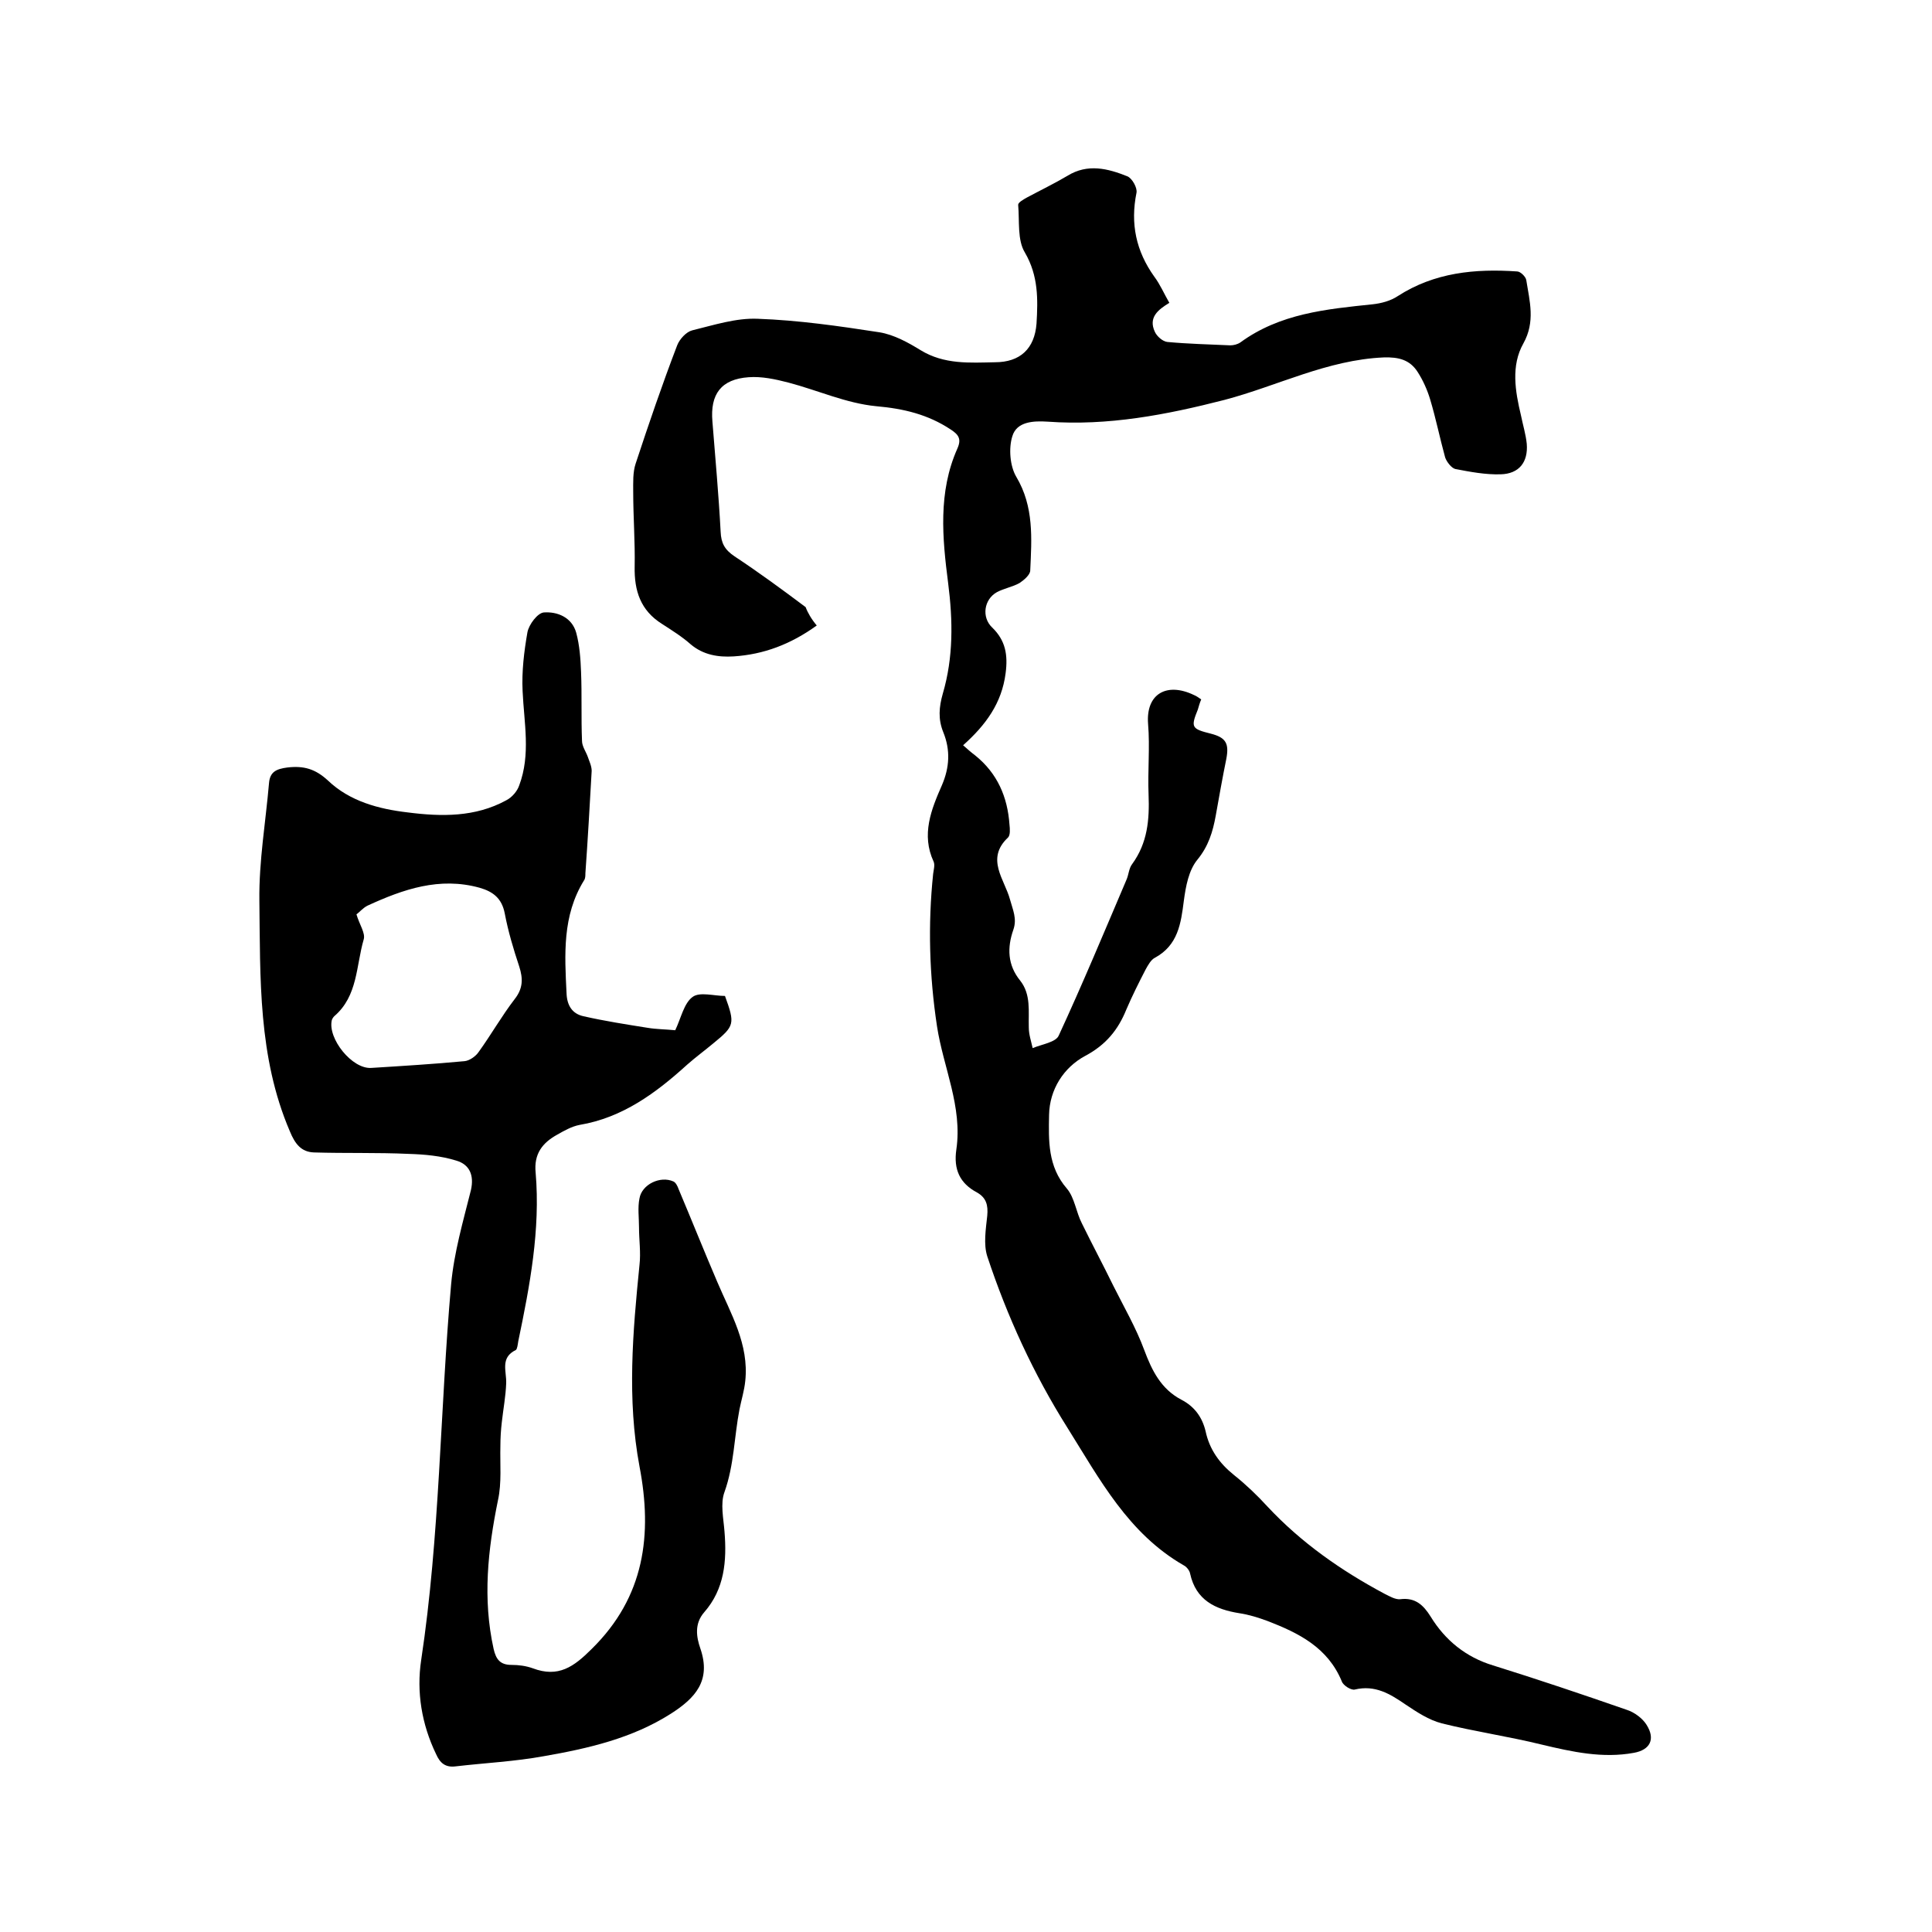
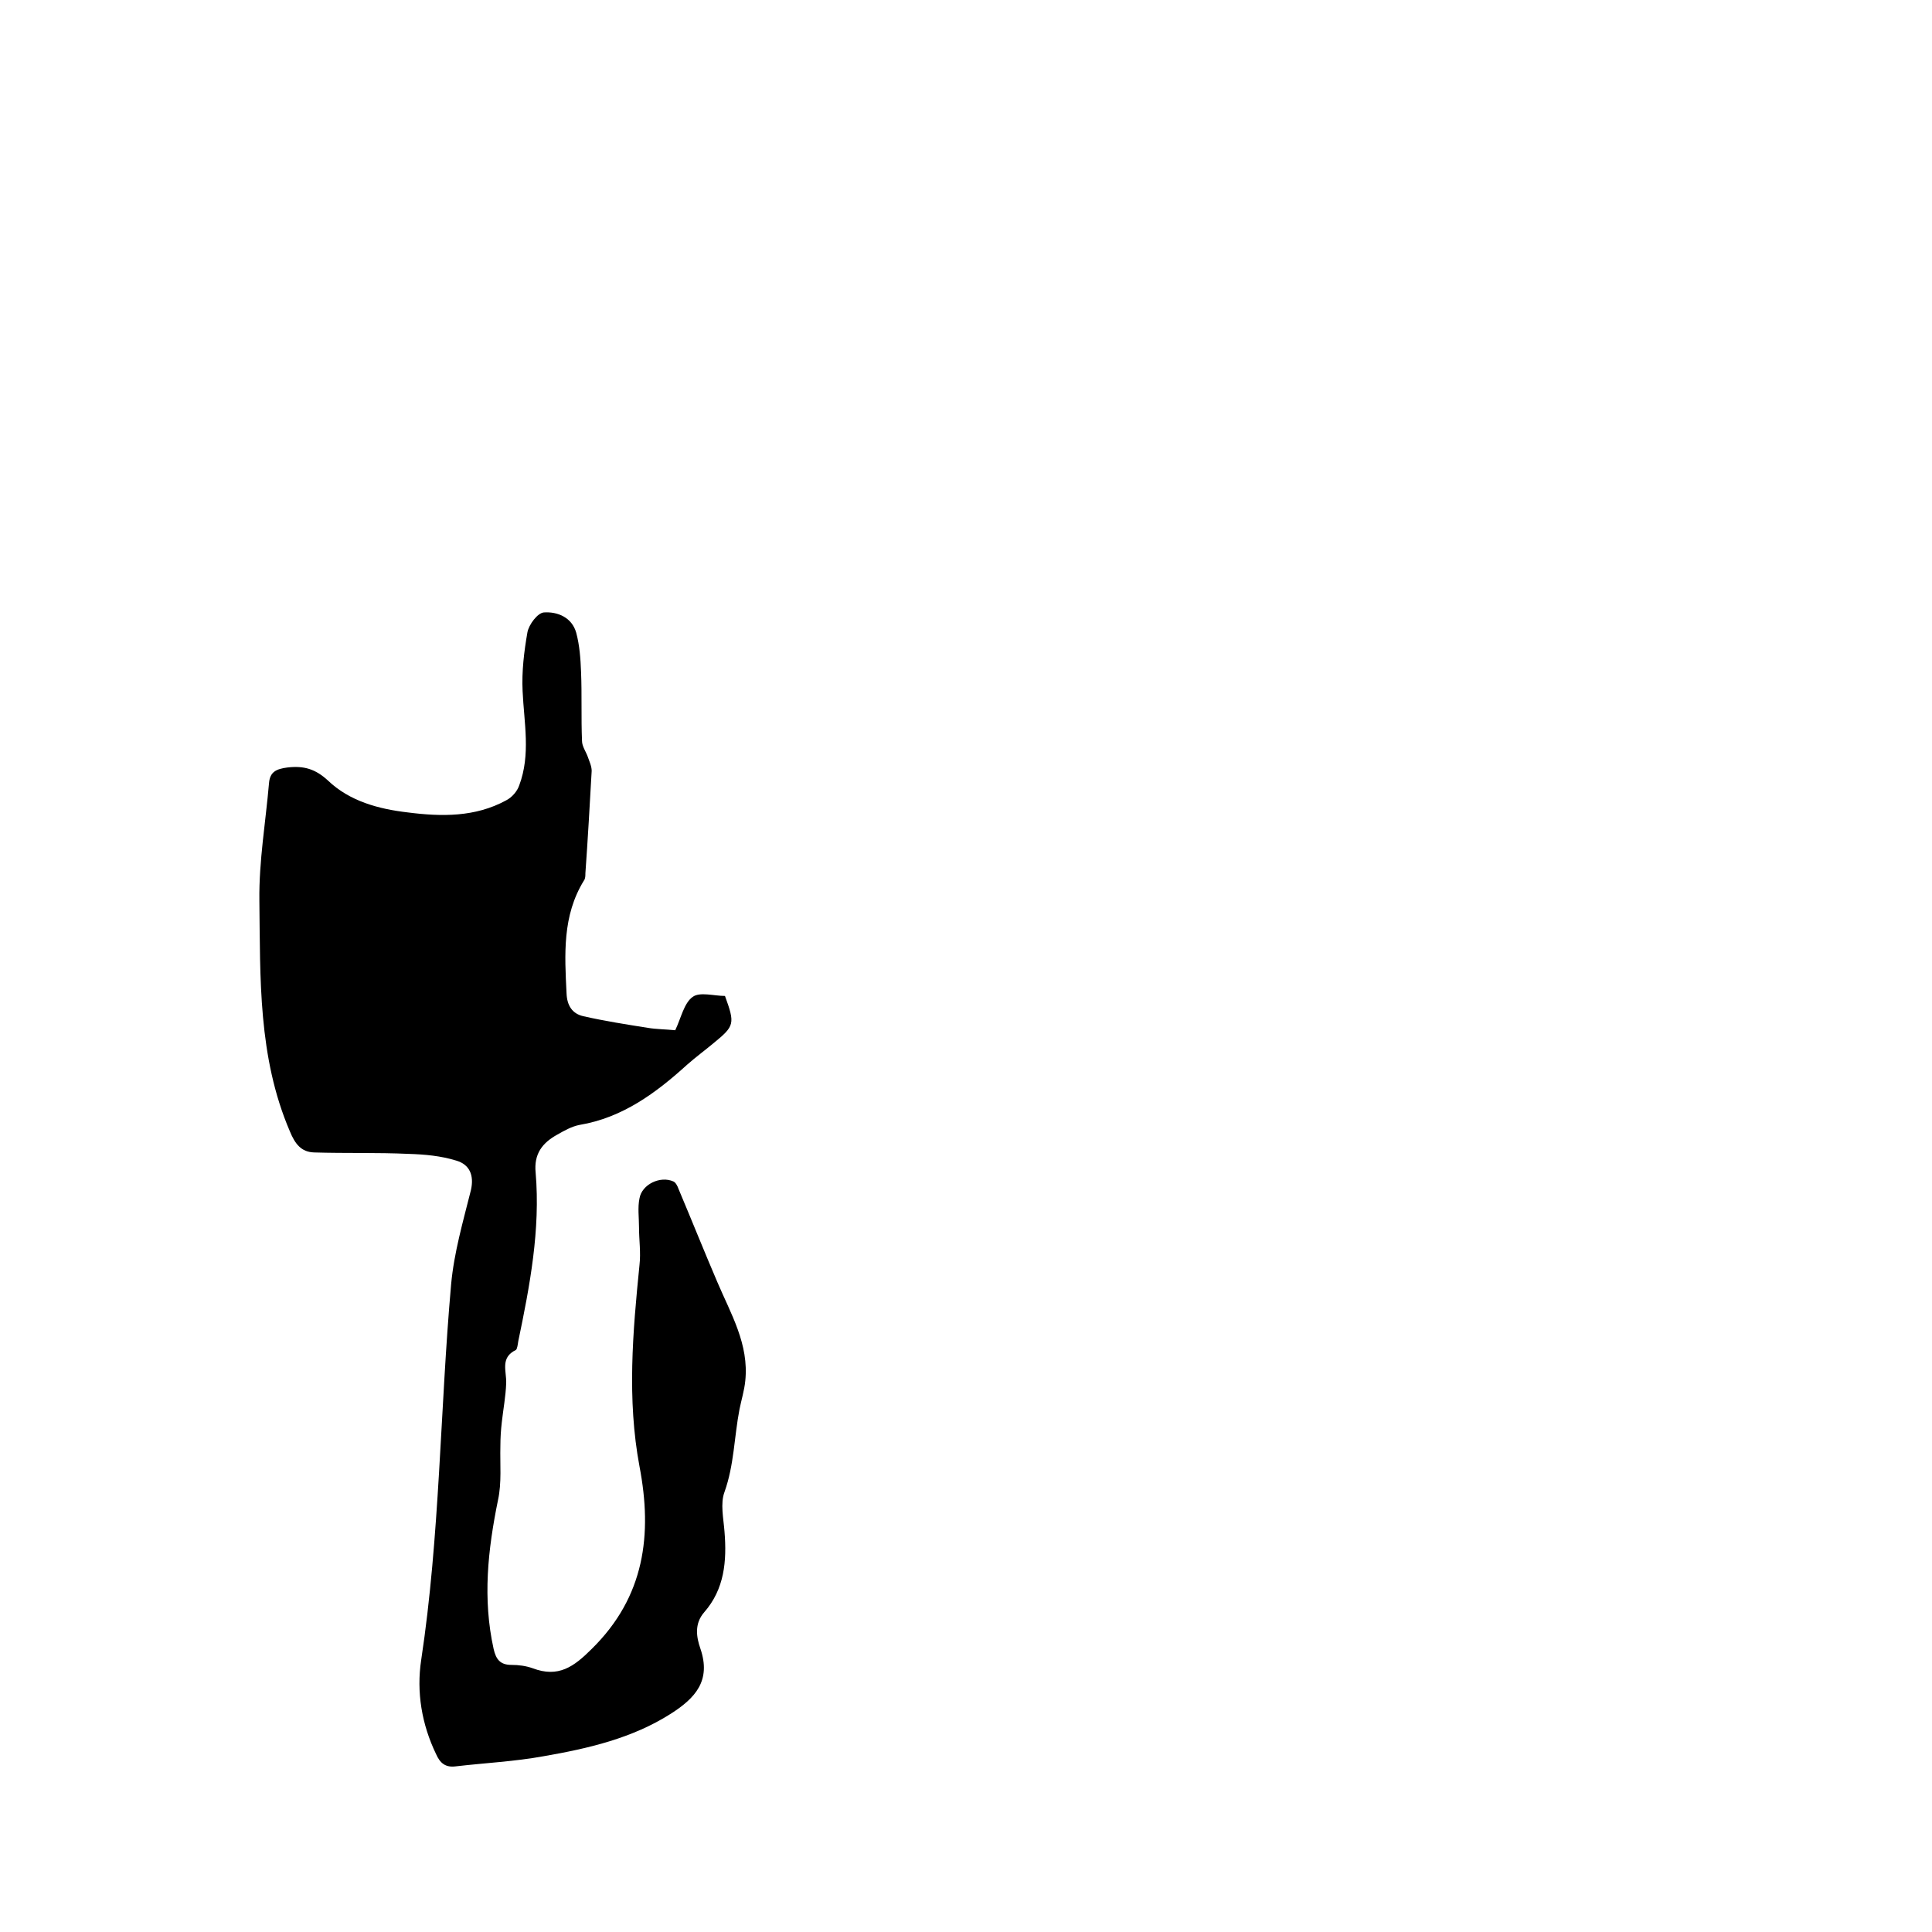
<svg xmlns="http://www.w3.org/2000/svg" enable-background="new 0 0 400 400" viewBox="0 0 400 400">
-   <path d="m169.1 129.5c-5.4 3.9-11 6-17.2 6.4-3.2.2-6.3-.3-8.9-2.5-1.8-1.6-3.9-2.9-5.9-4.2-4.5-2.8-5.8-6.9-5.7-11.9.1-5.1-.3-10.3-.3-15.4 0-2-.1-4.1.5-5.9 2.7-8.2 5.5-16.4 8.6-24.5.5-1.3 1.9-2.8 3.1-3.1 4.5-1.1 9.1-2.6 13.6-2.4 8.4.3 16.8 1.5 25.2 2.8 3 .5 5.9 2.1 8.5 3.7 4.9 3 10.2 2.6 15.4 2.5 5.2 0 8.2-2.8 8.6-8 .3-5 .4-9.9-2.4-14.7-1.6-2.6-1.1-6.5-1.4-9.9 0-.5 1.1-1.1 1.8-1.5 2.8-1.5 5.7-2.9 8.4-4.5 4.2-2.6 8.4-1.5 12.4.1 1 .4 2.1 2.4 1.9 3.4-1.3 6.4-.1 12.1 3.7 17.4 1.2 1.6 2 3.5 3.1 5.4-2.3 1.4-4.4 3-3 6 .4.9 1.6 2 2.6 2.1 4.3.4 8.7.5 13 .7.7 0 1.5-.2 2.1-.6 8.2-6 17.8-6.9 27.4-7.9 1.8-.2 3.7-.7 5.2-1.7 7.6-4.9 16-5.7 24.7-5.1.7 0 1.8 1.1 1.9 1.8.7 4.4 1.9 8.6-.6 13.1-2.6 4.6-1.7 9.9-.5 14.9.4 2 1 3.9 1.2 5.9.3 3.8-1.6 6.2-5.4 6.3-3.1.1-6.3-.5-9.4-1.1-.8-.2-1.8-1.5-2.1-2.4-1.1-4-1.9-8-3.1-12-.6-2-1.5-4-2.6-5.7-1.6-2.5-3.9-3.1-7-3-11.7.5-22 5.9-33 8.8-12.1 3.1-24.1 5.4-36.6 4.5-3-.2-6.4 0-7.3 3-.8 2.5-.5 6.2.8 8.4 3.7 6.2 3.2 12.8 2.9 19.4 0 .9-1.3 2-2.2 2.6-1.4.8-3.2 1.1-4.7 1.9-2.7 1.5-3.2 5.2-1 7.3 2.8 2.7 3.3 5.7 2.8 9.5-.8 6.2-4.1 10.7-8.8 14.9.9.8 1.7 1.5 2.5 2.1 4.6 3.7 6.7 8.6 7.1 14.3.1.9.2 2.2-.3 2.7-4.7 4.4-.7 8.7.4 12.8.6 2.2 1.5 4 .7 6.3-1.3 3.7-1.2 7.3 1.4 10.5 2.3 2.9 1.7 6.4 1.8 9.7 0 1.5.5 2.9.8 4.3 1.9-.8 4.8-1.2 5.4-2.6 4.9-10.6 9.4-21.4 14-32.2.5-1.1.5-2.4 1.2-3.3 3.2-4.4 3.6-9.2 3.4-14.4-.2-4.9.3-9.8-.1-14.6-.5-6.3 3.9-8.7 9.5-6 .5.2.9.5 1.5.9-.3.7-.5 1.4-.7 2.1-1.5 3.7-1.3 4 2.7 5 3.1.8 3.8 2 3.2 5.2-.8 3.9-1.5 7.9-2.2 11.8-.6 3.3-1.5 6.3-3.8 9.1-1.8 2.2-2.4 5.5-2.8 8.5-.6 4.7-1.2 9.2-6 11.8-.8.4-1.4 1.5-1.9 2.4-1.4 2.7-2.8 5.5-4 8.3-1.7 4.2-4.2 7.3-8.5 9.6-4.5 2.4-7.4 7-7.5 12.2-.1 5.3-.3 10.7 3.7 15.3 1.6 1.9 1.9 4.9 3.1 7.2 2.1 4.3 4.4 8.6 6.5 12.9 2.2 4.4 4.7 8.7 6.4 13.3 1.6 4.3 3.5 8.1 7.7 10.3 2.7 1.4 4.3 3.6 5 6.5.8 3.8 2.9 6.7 5.9 9.1 2.5 2 4.8 4.2 6.9 6.5 7 7.5 15.3 13.3 24.3 18.1 1 .5 2.2 1.2 3.2 1.1 3.1-.4 4.8 1.2 6.3 3.6 3 4.9 7.3 8.4 12.9 10.1 9.3 2.9 18.5 6 27.7 9.2 1.6.5 3.3 1.8 4.1 3.1 1.9 3 .7 5.2-2.6 5.8-6.5 1.2-12.8-.2-19.1-1.7-6.9-1.7-13.9-2.7-20.7-4.4-2.7-.7-5.1-2.3-7.5-3.9-3.2-2.2-6.3-4.1-10.5-3.1-.7.2-2.4-.8-2.7-1.7-2.9-7-8.9-10-15.4-12.5-1.9-.7-3.8-1.3-5.8-1.6-5-.8-9-2.7-10.2-8.2-.1-.6-.7-1.4-1.3-1.7-11.5-6.6-17.4-17.8-24.1-28.5-7-11.1-12.5-23.1-16.6-35.5-.8-2.5-.3-5.6 0-8.4.2-2.2-.2-3.7-2.1-4.8-3.6-1.9-4.9-4.8-4.3-8.9 1.3-8.9-2.7-17-4-25.5-1.6-10.5-1.9-21.1-.8-31.6.1-.8.4-1.8.1-2.5-2.6-5.6-.5-10.8 1.7-15.8 1.6-3.7 1.8-7.3.3-11-1.1-2.7-.9-5.2-.1-8 2.2-7.5 2.1-15.1 1.1-22.9-1.2-9.3-2.1-18.8 1.9-27.8.9-2 .3-2.9-1.4-4-4.7-3.1-9.7-4.3-15.4-4.8-6.2-.6-12.1-3.3-18.2-4.9-2.7-.7-5.5-1.3-8.2-1.1-5.7.4-8 3.5-7.5 9.2.6 7.6 1.3 15.2 1.7 22.8.1 2.3.8 3.7 2.9 5.1 5 3.3 9.9 6.9 14.7 10.5.4 1.1 1.2 2.5 2.3 3.8z" />
-   <path d="m139.8 213.3c1.2-2.5 1.8-5.6 3.6-6.9 1.5-1.1 4.4-.2 6.7-.2 2.1 5.8 2 6.2-2.4 9.8-1.8 1.5-3.7 2.9-5.4 4.4-6.5 5.9-13.4 11-22.3 12.5-1.6.3-3.2 1.2-4.6 2-3.1 1.7-4.9 4-4.5 7.9 1 11.8-1.2 23.4-3.6 34.9-.1.6-.2 1.6-.5 1.8-3.3 1.6-1.9 4.4-2 6.9-.1 2.7-.6 5.3-.9 8-.2 1.7-.3 3.3-.3 5-.1 3.7.3 7.6-.5 11.2-2.1 10.3-3.2 20.4-.9 30.8.5 2.2 1.4 3.3 3.7 3.3 1.5 0 3 .2 4.4.7 5.3 2 8.5-.3 12.2-4 11-10.8 12.6-23.7 9.9-37.8-2.6-13.9-1.4-27.8 0-41.7.3-2.6-.1-5.2-.1-7.8 0-2-.3-4.1.1-6 .5-2.9 4.3-4.7 7-3.5.5.2.9 1 1.1 1.6 2.7 6.4 5.3 12.9 8 19.2 2.8 6.6 6.6 12.9 5.8 20.5-.2 2-.8 3.9-1.2 5.9-1.1 5.7-1.1 11.5-3.1 17.1-.9 2.4-.2 5.5 0 8.2.5 6.1 0 11.9-4.2 16.7-2.1 2.4-1.6 5.2-.8 7.5 2.3 6.7-1.1 10.3-6.1 13.5-8 5.1-17.1 7.2-26.3 8.8-6 1.1-12.2 1.4-18.2 2.1-2.2.3-3.3-.7-4.1-2.5-3-6.2-4.1-12.9-3.1-19.5 3.9-25.8 3.9-51.9 6.2-77.8.6-6.6 2.5-13.1 4.1-19.5.7-3.1-.3-5.3-3-6.1-3.2-1-6.6-1.3-9.9-1.4-6.5-.3-13.1-.1-19.6-.3-2.6-.1-3.9-1.7-5-4.4-6.6-15.4-6.1-31.7-6.3-47.8-.1-8.1 1.3-16.2 2-24.3.2-2.3 1.5-2.9 3.8-3.2 3.4-.4 5.8.3 8.4 2.7 4.5 4.3 10.5 5.9 16.5 6.6 7 .9 14 1 20.4-2.5 1.2-.6 2.3-1.9 2.7-3.1 2.4-6.4 1-12.9.7-19.5-.2-4.1.3-8.2 1-12.2.3-1.6 2.1-4 3.4-4.1 2.8-.2 5.8 1 6.7 4.2.7 2.6.9 5.4 1 8.1.2 4.8 0 9.5.2 14.3 0 1.1.8 2.2 1.2 3.3.3.9.8 1.9.8 2.9-.4 7.1-.8 14.2-1.3 21.2 0 .5 0 1.1-.3 1.5-4.5 7.3-4 15.3-3.6 23.4.1 2.5 1.2 4.2 3.5 4.7 4.4 1 8.9 1.7 13.3 2.4 1.8.3 3.7.3 5.7.5zm-66-24c.6 2.1 1.9 3.9 1.5 5.2-1.6 5.5-1.2 11.7-6.1 15.9-.2.2-.4.5-.5.8-.9 3.8 4.2 10.2 8.2 9.9 6.4-.4 12.9-.8 19.3-1.4 1-.1 2.3-1 2.9-1.9 2.6-3.6 4.8-7.5 7.5-11 1.7-2.2 1.7-4.2.9-6.7-1.2-3.6-2.3-7.3-3-11-.6-3.1-2.4-4.5-5.2-5.3-8.3-2.3-15.8.3-23.2 3.7-1 .5-1.7 1.4-2.3 1.8z" />
+   <path d="m139.8 213.3c1.2-2.5 1.8-5.6 3.6-6.9 1.5-1.1 4.4-.2 6.7-.2 2.1 5.8 2 6.2-2.4 9.8-1.8 1.5-3.7 2.9-5.4 4.4-6.5 5.9-13.4 11-22.3 12.5-1.6.3-3.2 1.2-4.6 2-3.1 1.7-4.9 4-4.5 7.9 1 11.8-1.2 23.4-3.6 34.9-.1.6-.2 1.6-.5 1.8-3.3 1.6-1.9 4.4-2 6.9-.1 2.7-.6 5.3-.9 8-.2 1.7-.3 3.3-.3 5-.1 3.7.3 7.6-.5 11.2-2.1 10.3-3.2 20.4-.9 30.8.5 2.2 1.4 3.3 3.7 3.3 1.5 0 3 .2 4.4.7 5.3 2 8.5-.3 12.2-4 11-10.8 12.6-23.7 9.9-37.8-2.6-13.9-1.4-27.8 0-41.7.3-2.6-.1-5.2-.1-7.8 0-2-.3-4.1.1-6 .5-2.9 4.3-4.7 7-3.5.5.2.9 1 1.1 1.6 2.7 6.4 5.3 12.9 8 19.2 2.8 6.6 6.6 12.9 5.8 20.5-.2 2-.8 3.9-1.2 5.9-1.1 5.7-1.1 11.5-3.1 17.1-.9 2.4-.2 5.5 0 8.2.5 6.1 0 11.9-4.2 16.7-2.1 2.4-1.6 5.2-.8 7.5 2.3 6.7-1.1 10.3-6.1 13.5-8 5.1-17.1 7.2-26.3 8.8-6 1.1-12.2 1.4-18.2 2.1-2.2.3-3.3-.7-4.1-2.5-3-6.2-4.1-12.9-3.1-19.5 3.9-25.8 3.9-51.9 6.2-77.8.6-6.6 2.5-13.1 4.1-19.5.7-3.1-.3-5.3-3-6.1-3.2-1-6.6-1.3-9.9-1.4-6.5-.3-13.1-.1-19.6-.3-2.6-.1-3.9-1.7-5-4.4-6.6-15.4-6.1-31.7-6.3-47.8-.1-8.1 1.3-16.2 2-24.3.2-2.3 1.5-2.9 3.8-3.2 3.4-.4 5.8.3 8.4 2.7 4.5 4.3 10.5 5.9 16.5 6.6 7 .9 14 1 20.4-2.5 1.2-.6 2.3-1.9 2.7-3.1 2.4-6.4 1-12.9.7-19.5-.2-4.1.3-8.2 1-12.2.3-1.6 2.1-4 3.4-4.1 2.8-.2 5.8 1 6.7 4.2.7 2.6.9 5.4 1 8.1.2 4.8 0 9.5.2 14.3 0 1.1.8 2.2 1.2 3.3.3.9.8 1.9.8 2.9-.4 7.1-.8 14.2-1.3 21.2 0 .5 0 1.1-.3 1.5-4.5 7.3-4 15.3-3.6 23.4.1 2.5 1.2 4.2 3.5 4.7 4.4 1 8.9 1.7 13.3 2.4 1.8.3 3.7.3 5.7.5zm-66-24z" />
</svg>